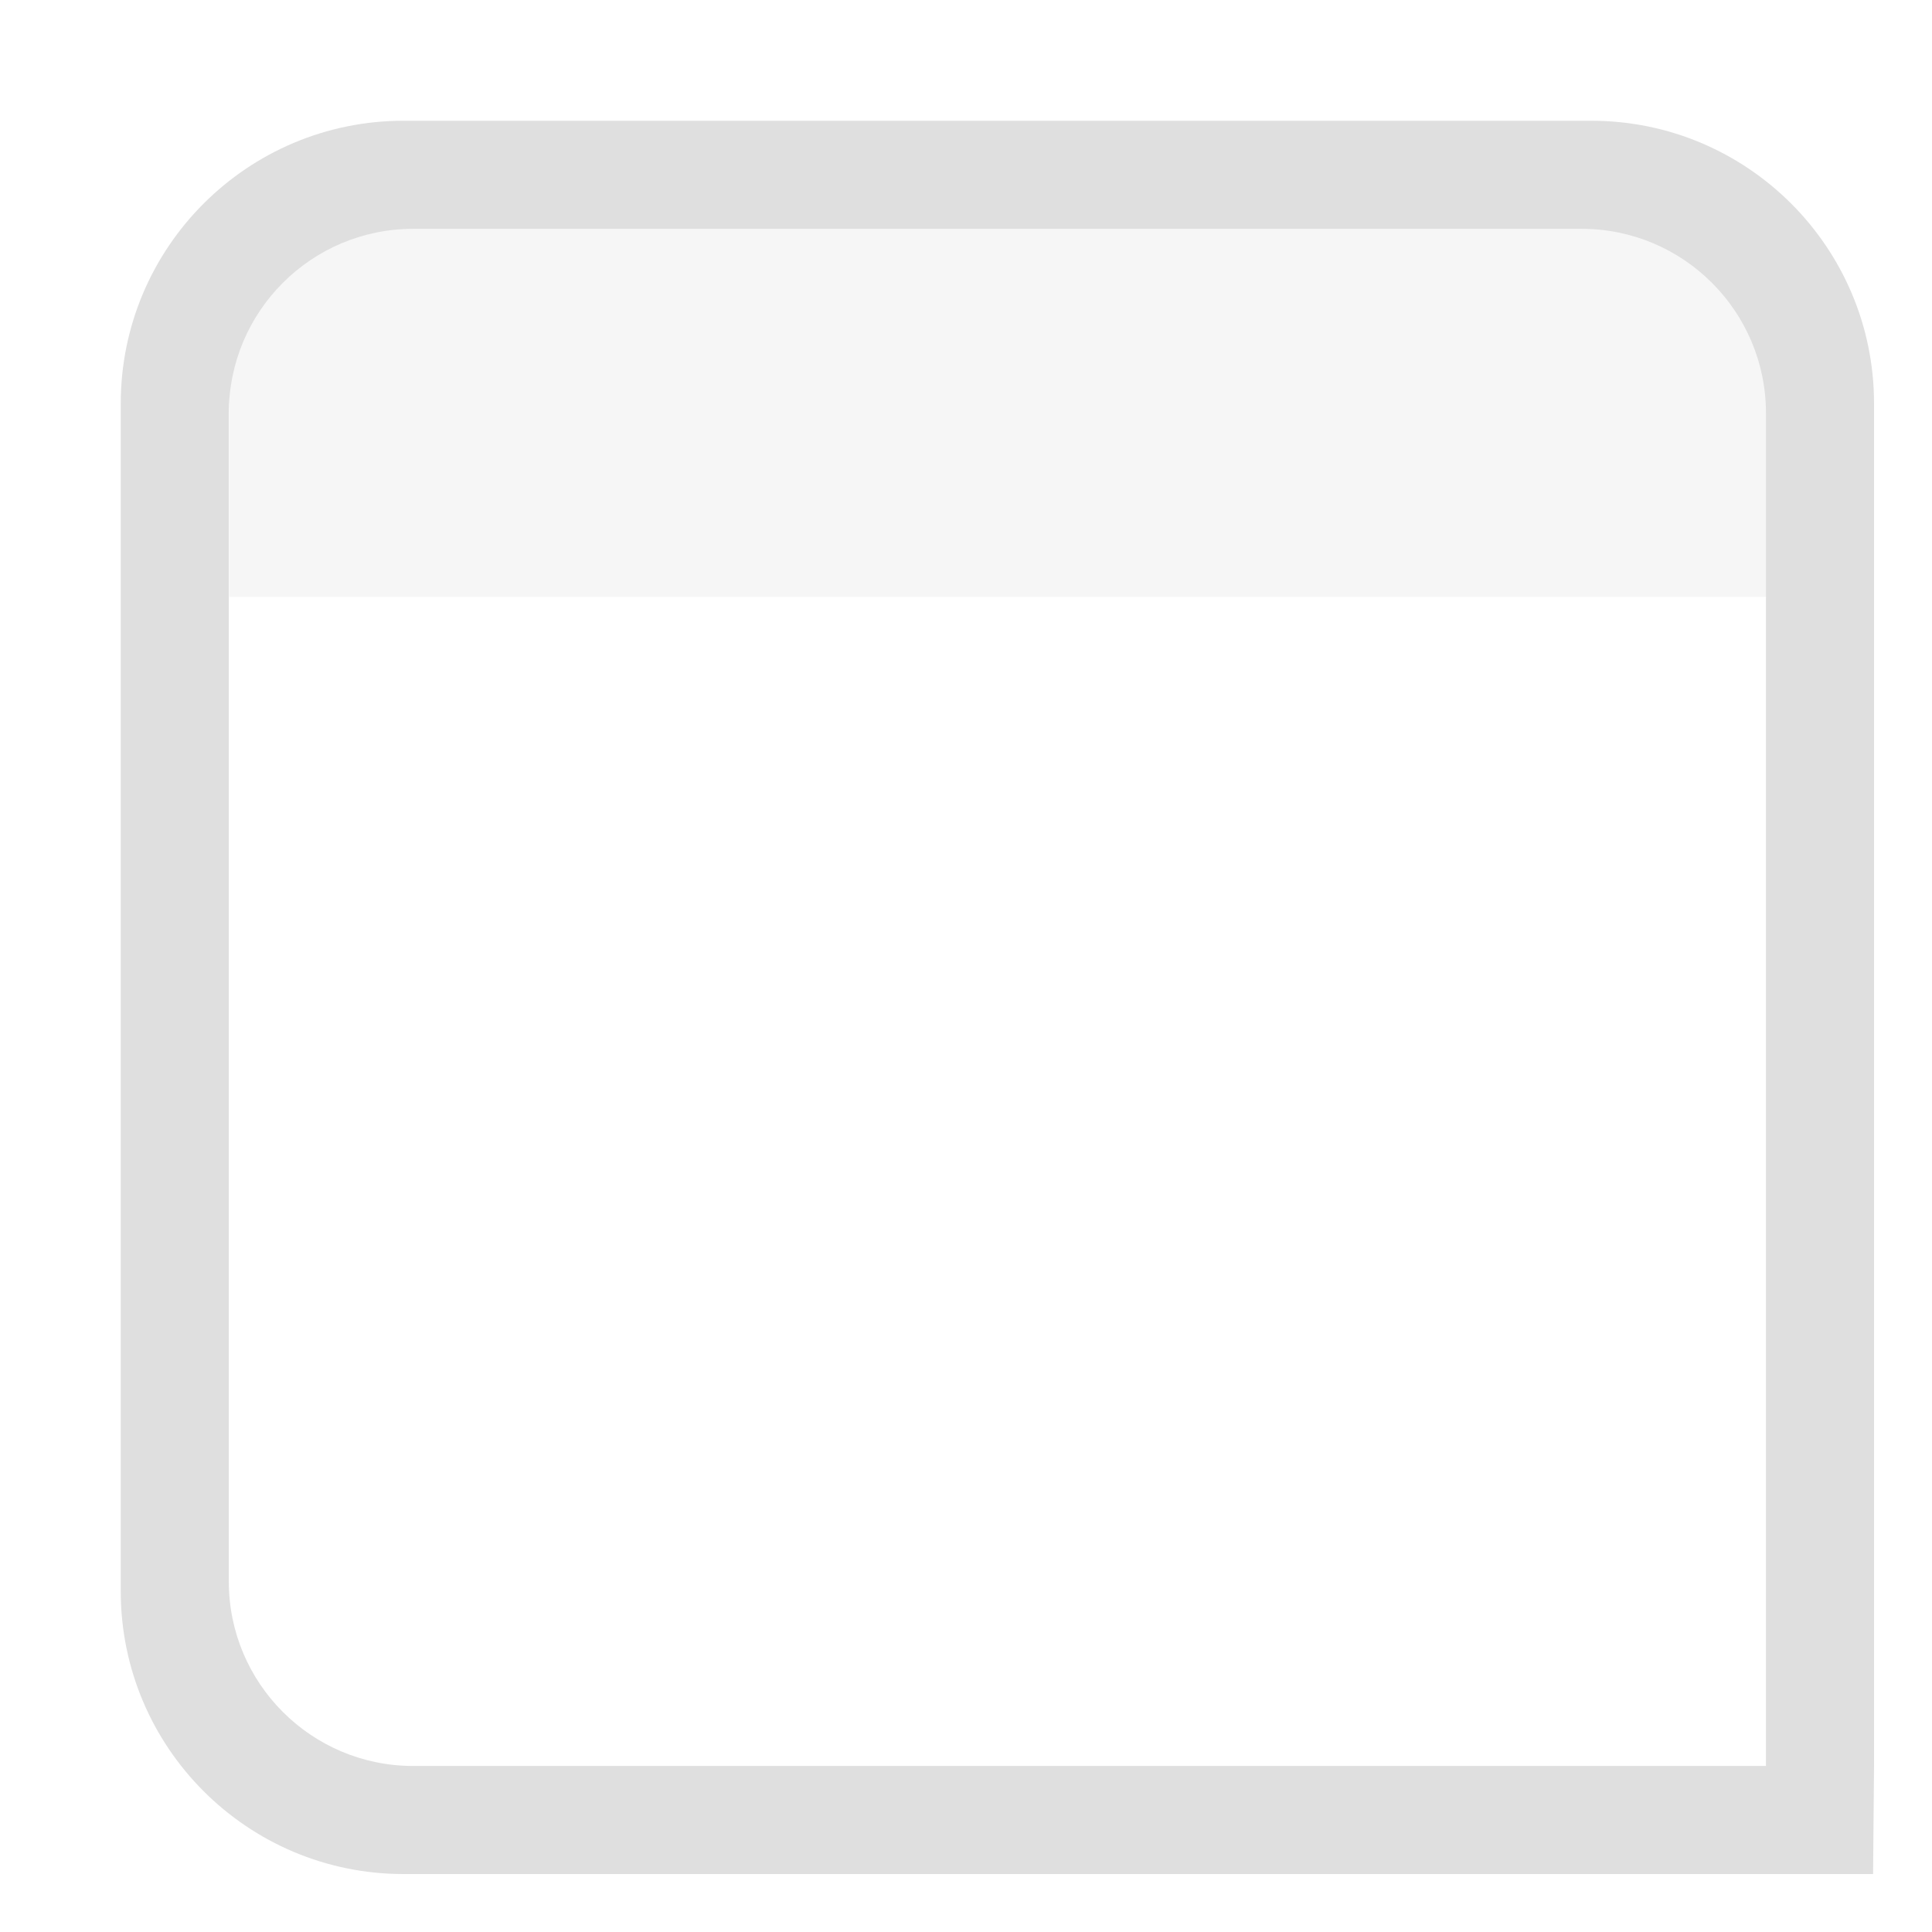
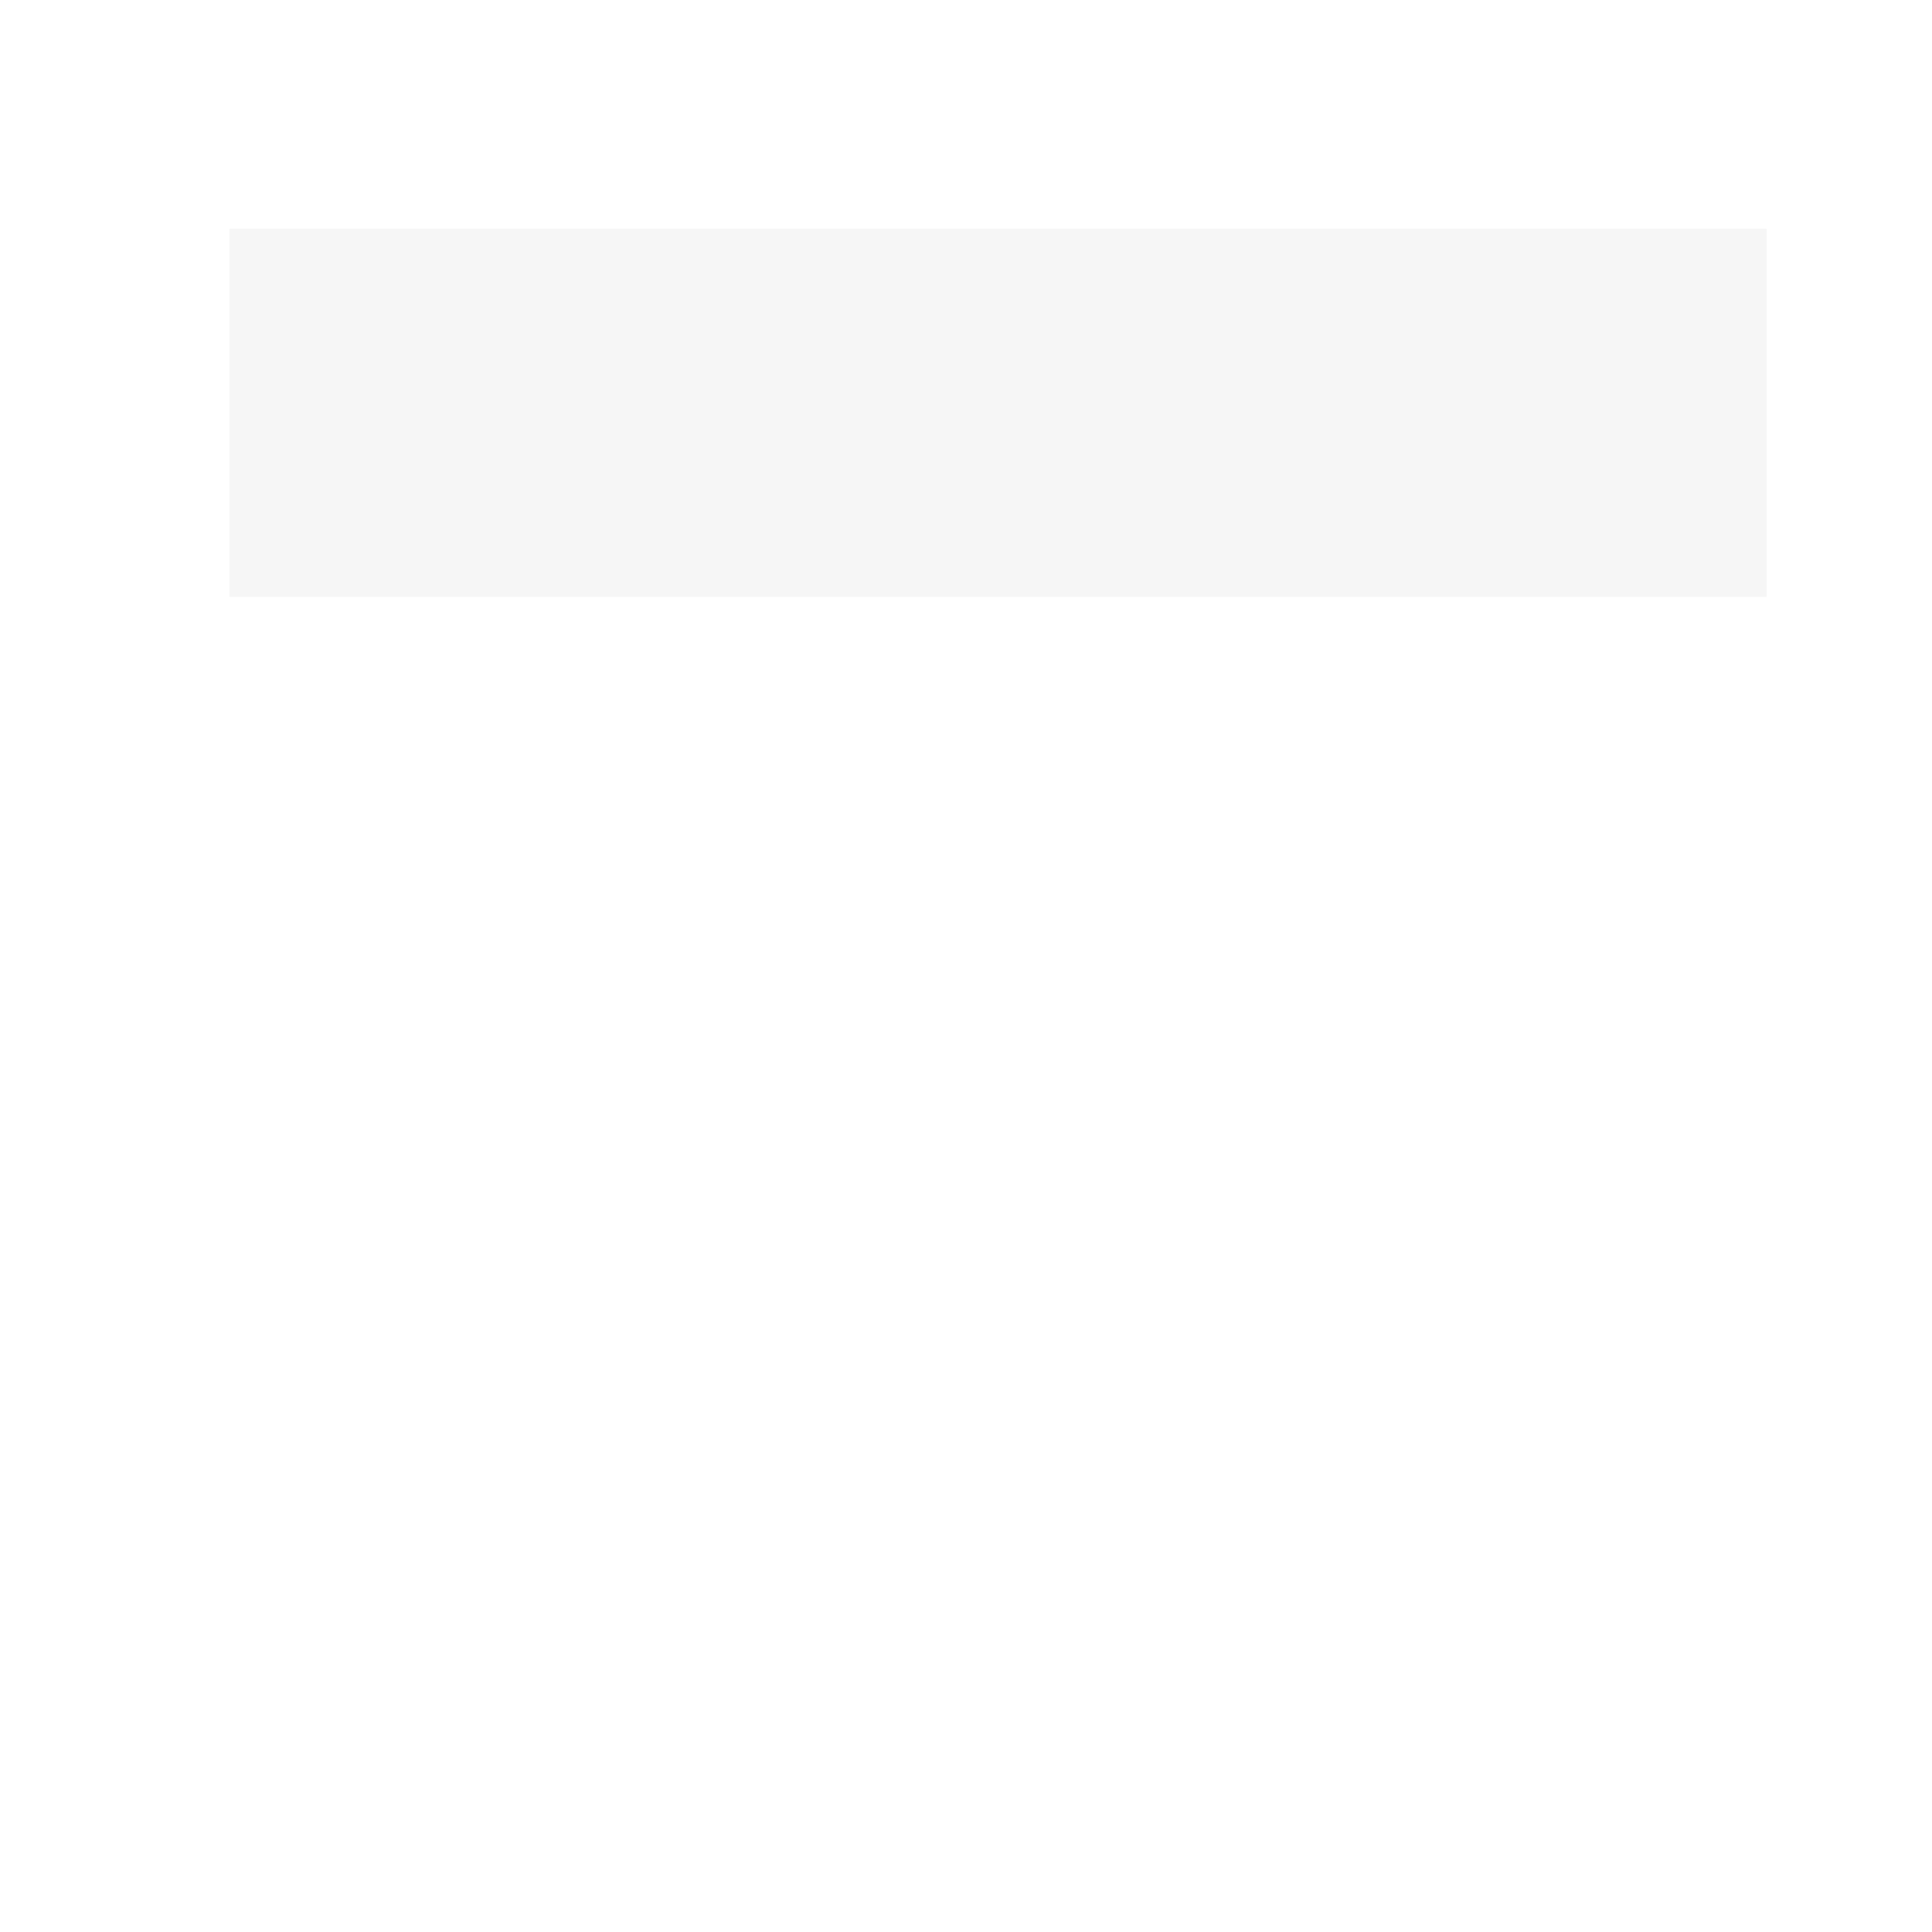
<svg xmlns="http://www.w3.org/2000/svg" style="fill-rule:evenodd;clip-rule:evenodd;stroke-linejoin:round;stroke-miterlimit:2" width="100%" height="100%" viewBox="0 0 16 16" xml:space="preserve">
  <defs id="defs1">
    <style id="current-color-scheme" type="text/css">.ColorScheme-Text { color:#dfdfdf; } .ColorScheme-Highlight { color:#4285f4; } .ColorScheme-NeutralText { color:#ff9800; } .ColorScheme-PositiveText { color:#4caf50; } .ColorScheme-NegativeText { color:#f44336; }</style>
  </defs>
  <rect id="rect1" class="ColorScheme-Text" x="1.9" y="1.893" width="12.73" height="3.05" style="clip-rule:evenodd;color:#dfdfdf;fill-opacity:.3;fill-rule:evenodd;fill:currentColor;stroke-linejoin:round;stroke-miterlimit:2" />
-   <path id="path1-5" class="ColorScheme-Text" d="m15.512 15.52h-12.17c-1.293 0-2.342-1.049-2.342-2.342v-9.836c0-1.293 1.049-2.342 2.342-2.342h9.836c1.293 0 2.342 1.049 2.342 2.342v11.283h-0.895v-11.203c0-0.843-0.684-1.527-1.527-1.527h-9.676c-0.843 0-1.527 0.684-1.527 1.527v9.676c0 0.843 0.684 1.527 1.527 1.527h12.098z" style="clip-rule:evenodd;color:#dfdfdf;fill-rule:evenodd;fill:currentColor;stroke-linejoin:round;stroke-miterlimit:2" />
</svg>